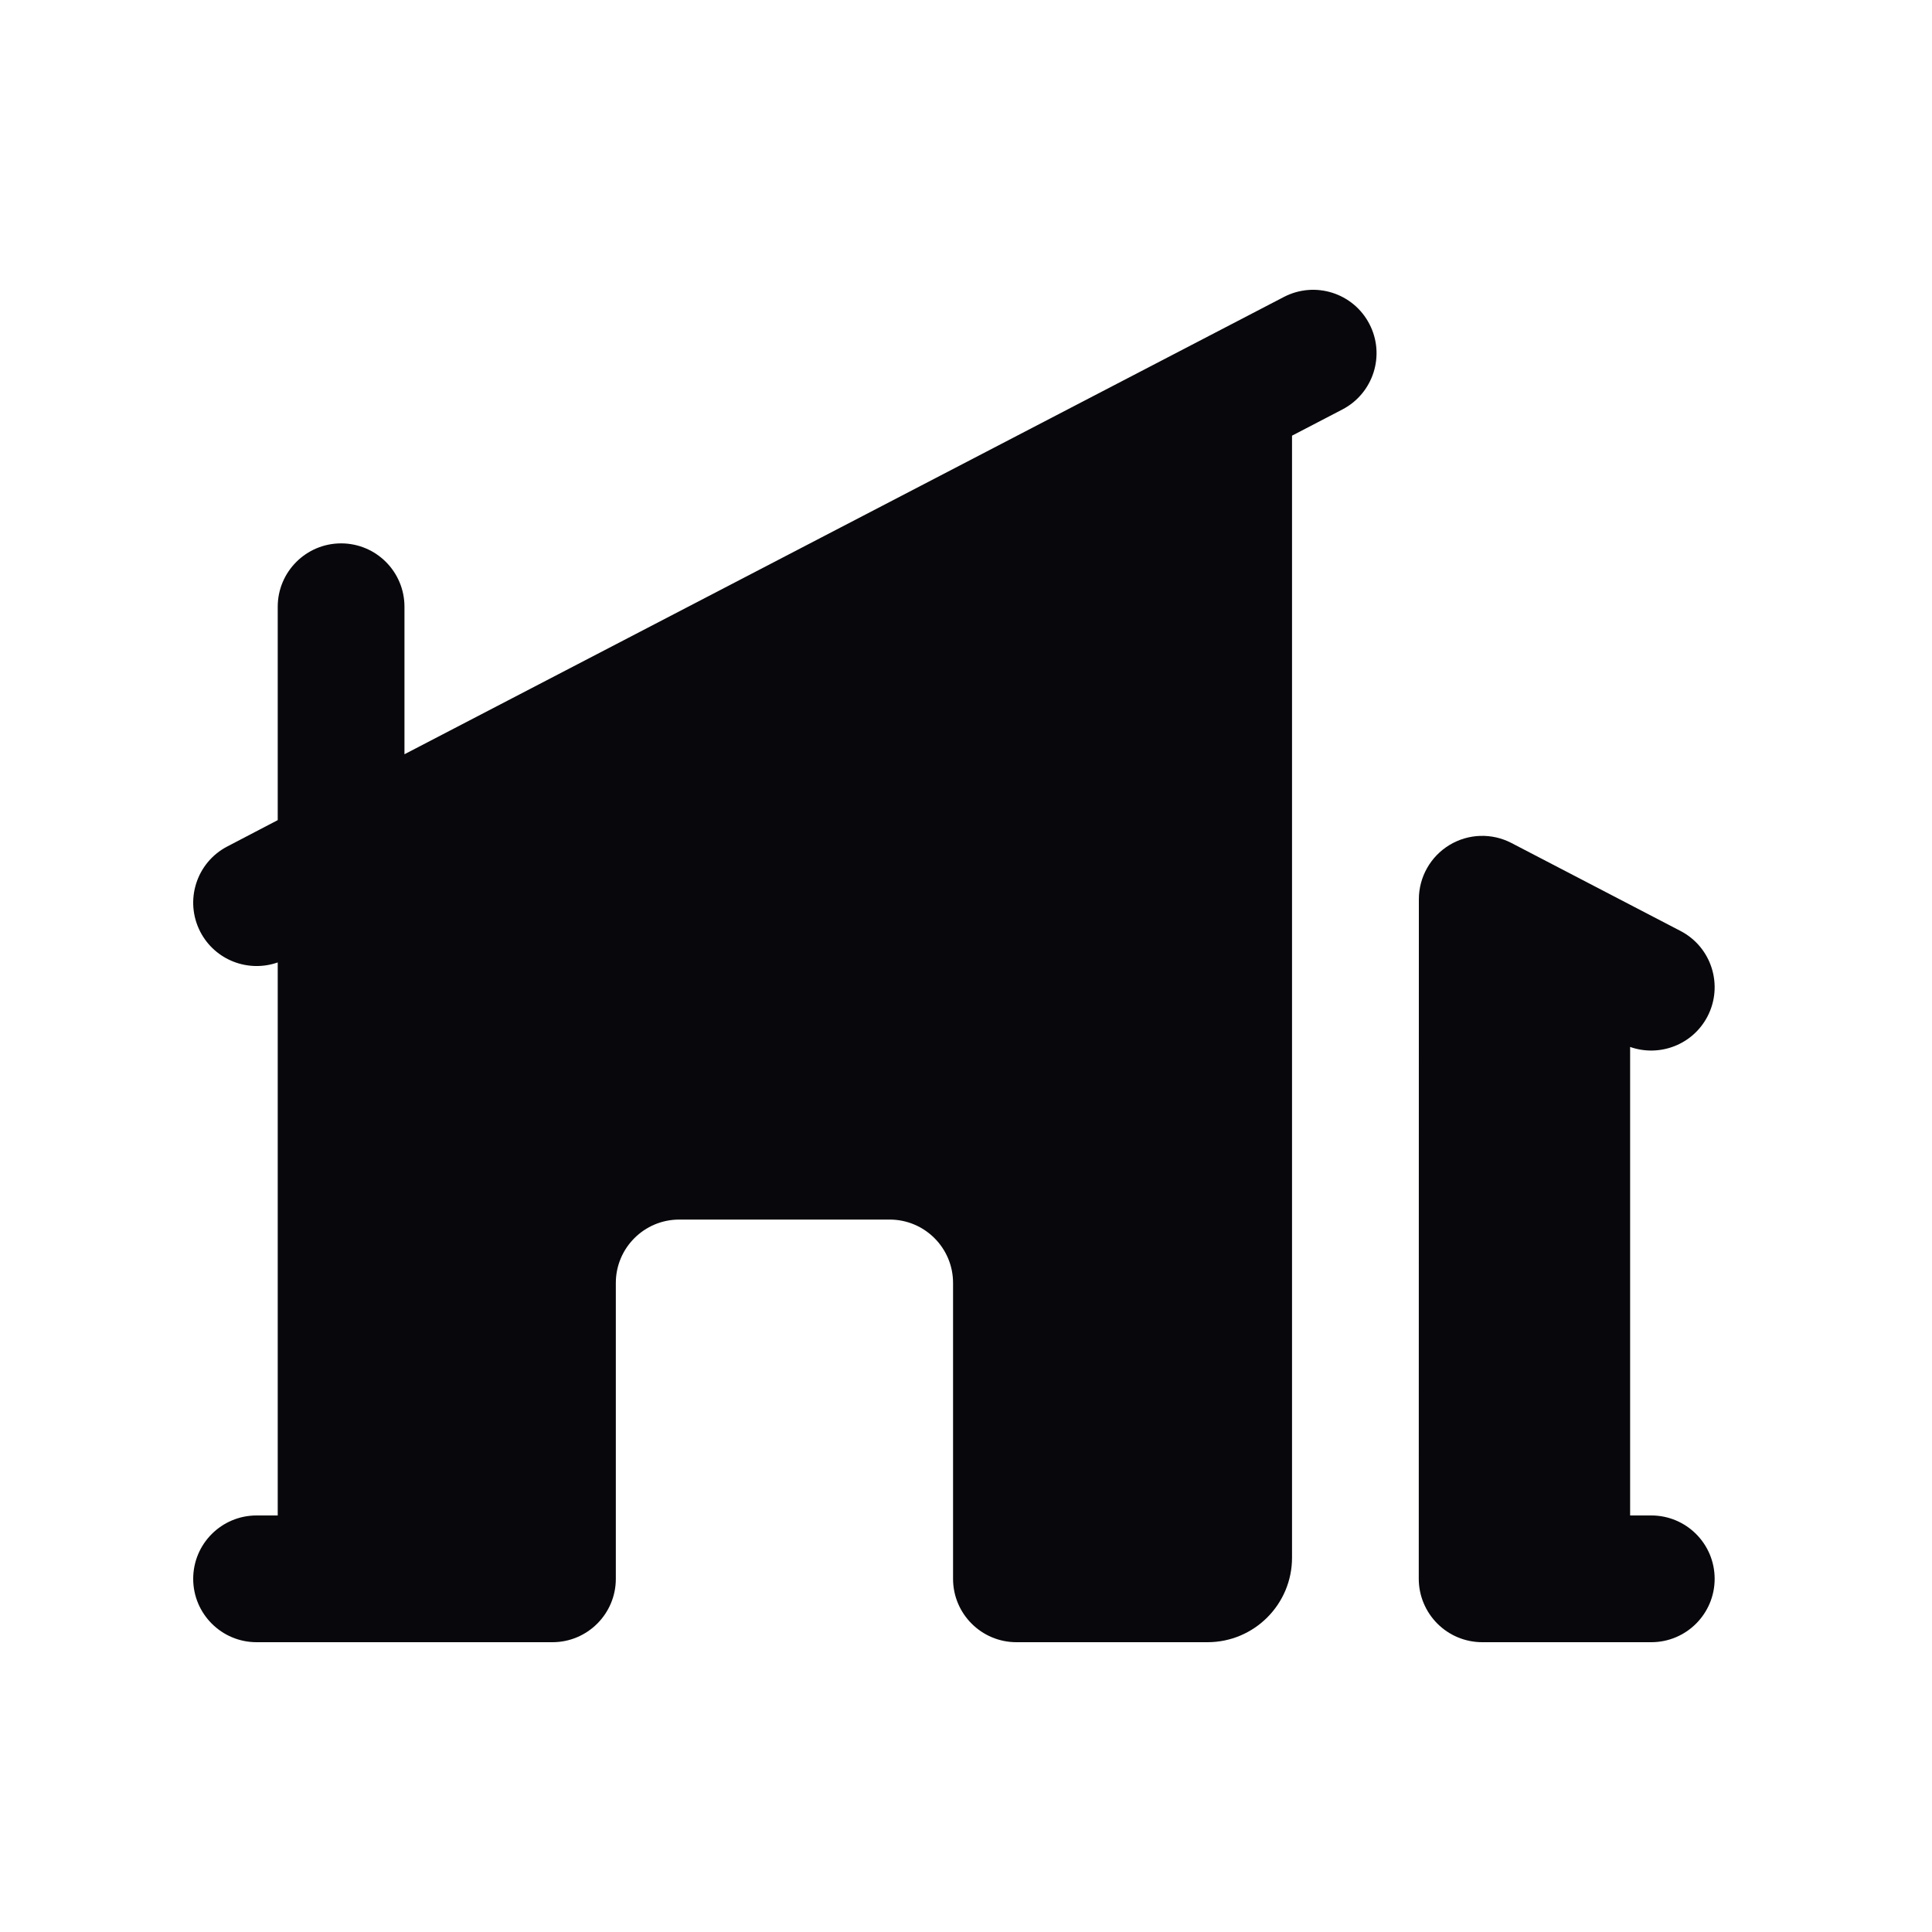
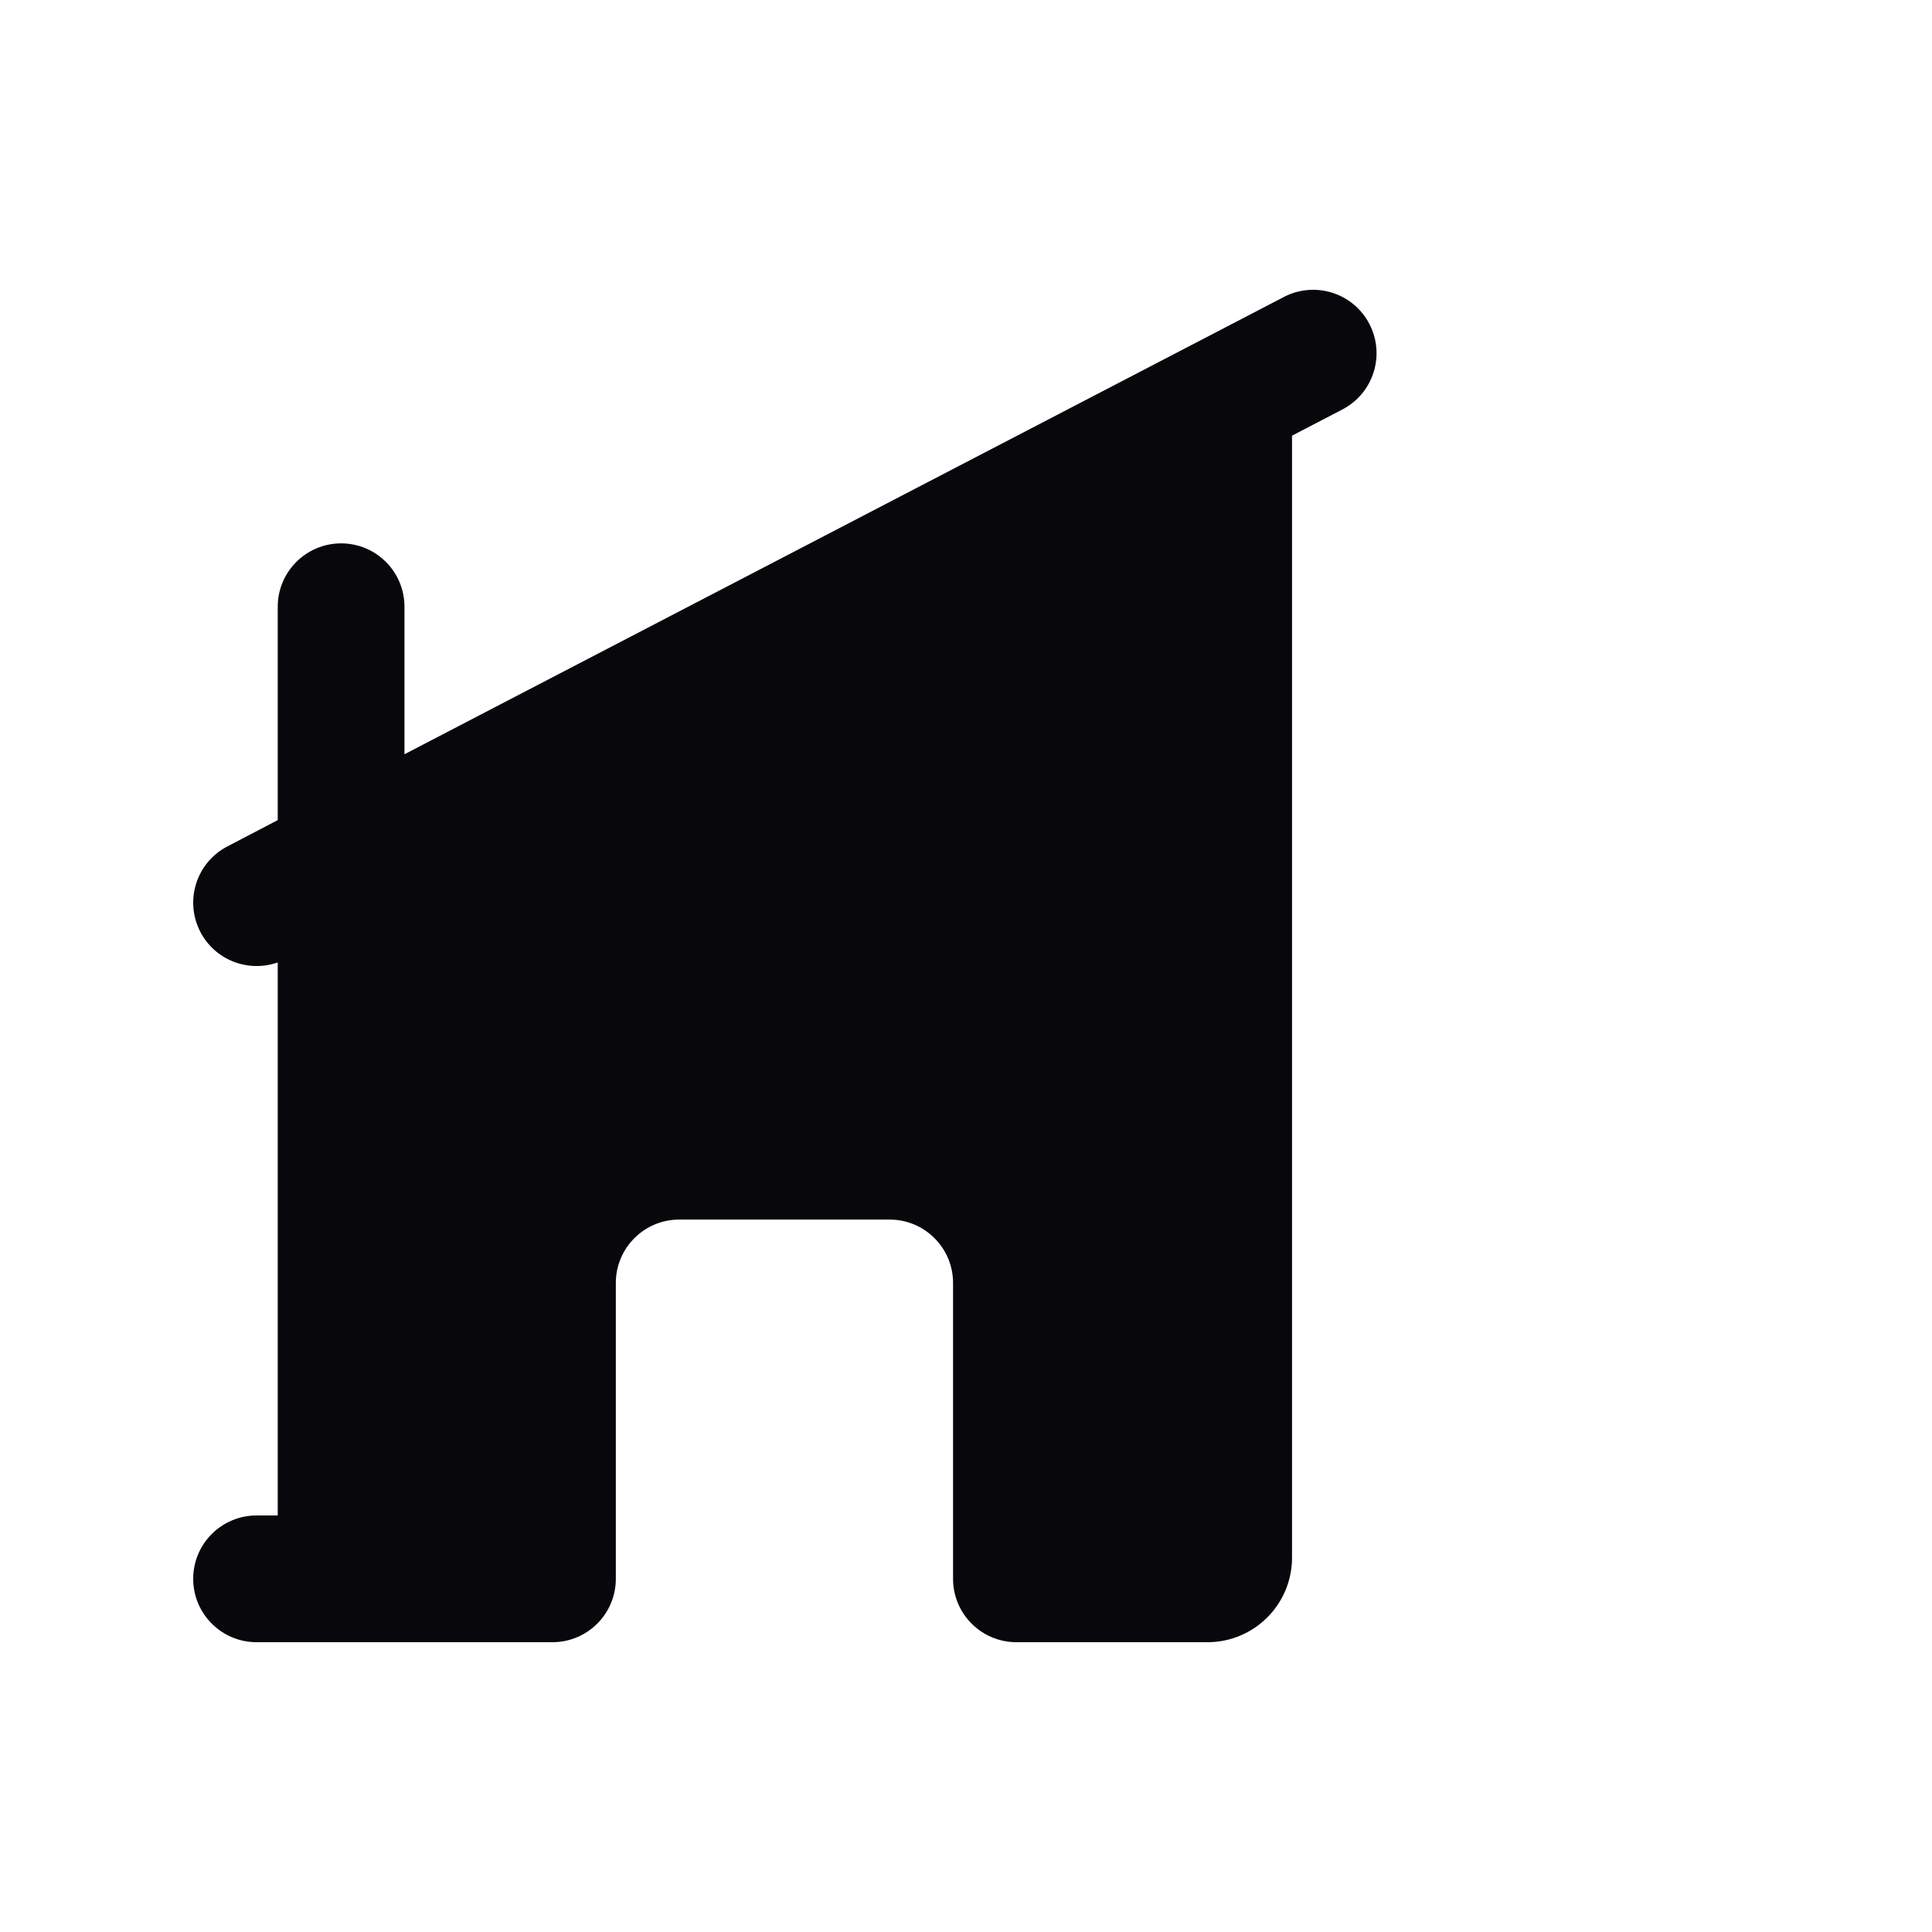
<svg xmlns="http://www.w3.org/2000/svg" width="20" height="20" viewBox="0 0 20 20" fill="none">
  <path d="M14.176 3.354C14.343 3.675 14.218 4.071 13.896 4.239L13.375 4.51V16.125C13.375 16.608 12.983 17 12.5 17H10.522C10.16 17 9.866 16.706 9.866 16.344V13.281C9.866 12.919 9.572 12.625 9.21 12.625H7.031C6.669 12.625 6.375 12.919 6.375 13.281V16.344C6.375 16.706 6.081 17 5.719 17H2.656C2.294 17 2 16.706 2 16.344C2 15.981 2.294 15.688 2.656 15.688H2.875V9.963C2.571 10.07 2.227 9.941 2.074 9.647C1.907 9.325 2.032 8.929 2.354 8.762L2.875 8.49V6.281C2.875 5.919 3.169 5.625 3.531 5.625C3.894 5.625 4.187 5.919 4.187 6.281V7.808L13.291 3.074C13.613 2.907 14.009 3.032 14.176 3.354Z" fill="#08080C" />
-   <path d="M15.004 8.748C15.2 8.629 15.444 8.621 15.647 8.727L17.396 9.637C17.718 9.804 17.843 10.2 17.676 10.522C17.523 10.816 17.179 10.945 16.875 10.838V15.688H17.094C17.456 15.688 17.75 15.981 17.75 16.344C17.75 16.706 17.456 17 17.094 17H15.344C15.17 17 15.003 16.931 14.88 16.808C14.757 16.685 14.687 16.518 14.687 16.344L14.688 9.309C14.688 9.08 14.808 8.867 15.004 8.748Z" fill="#08080C" />
</svg>